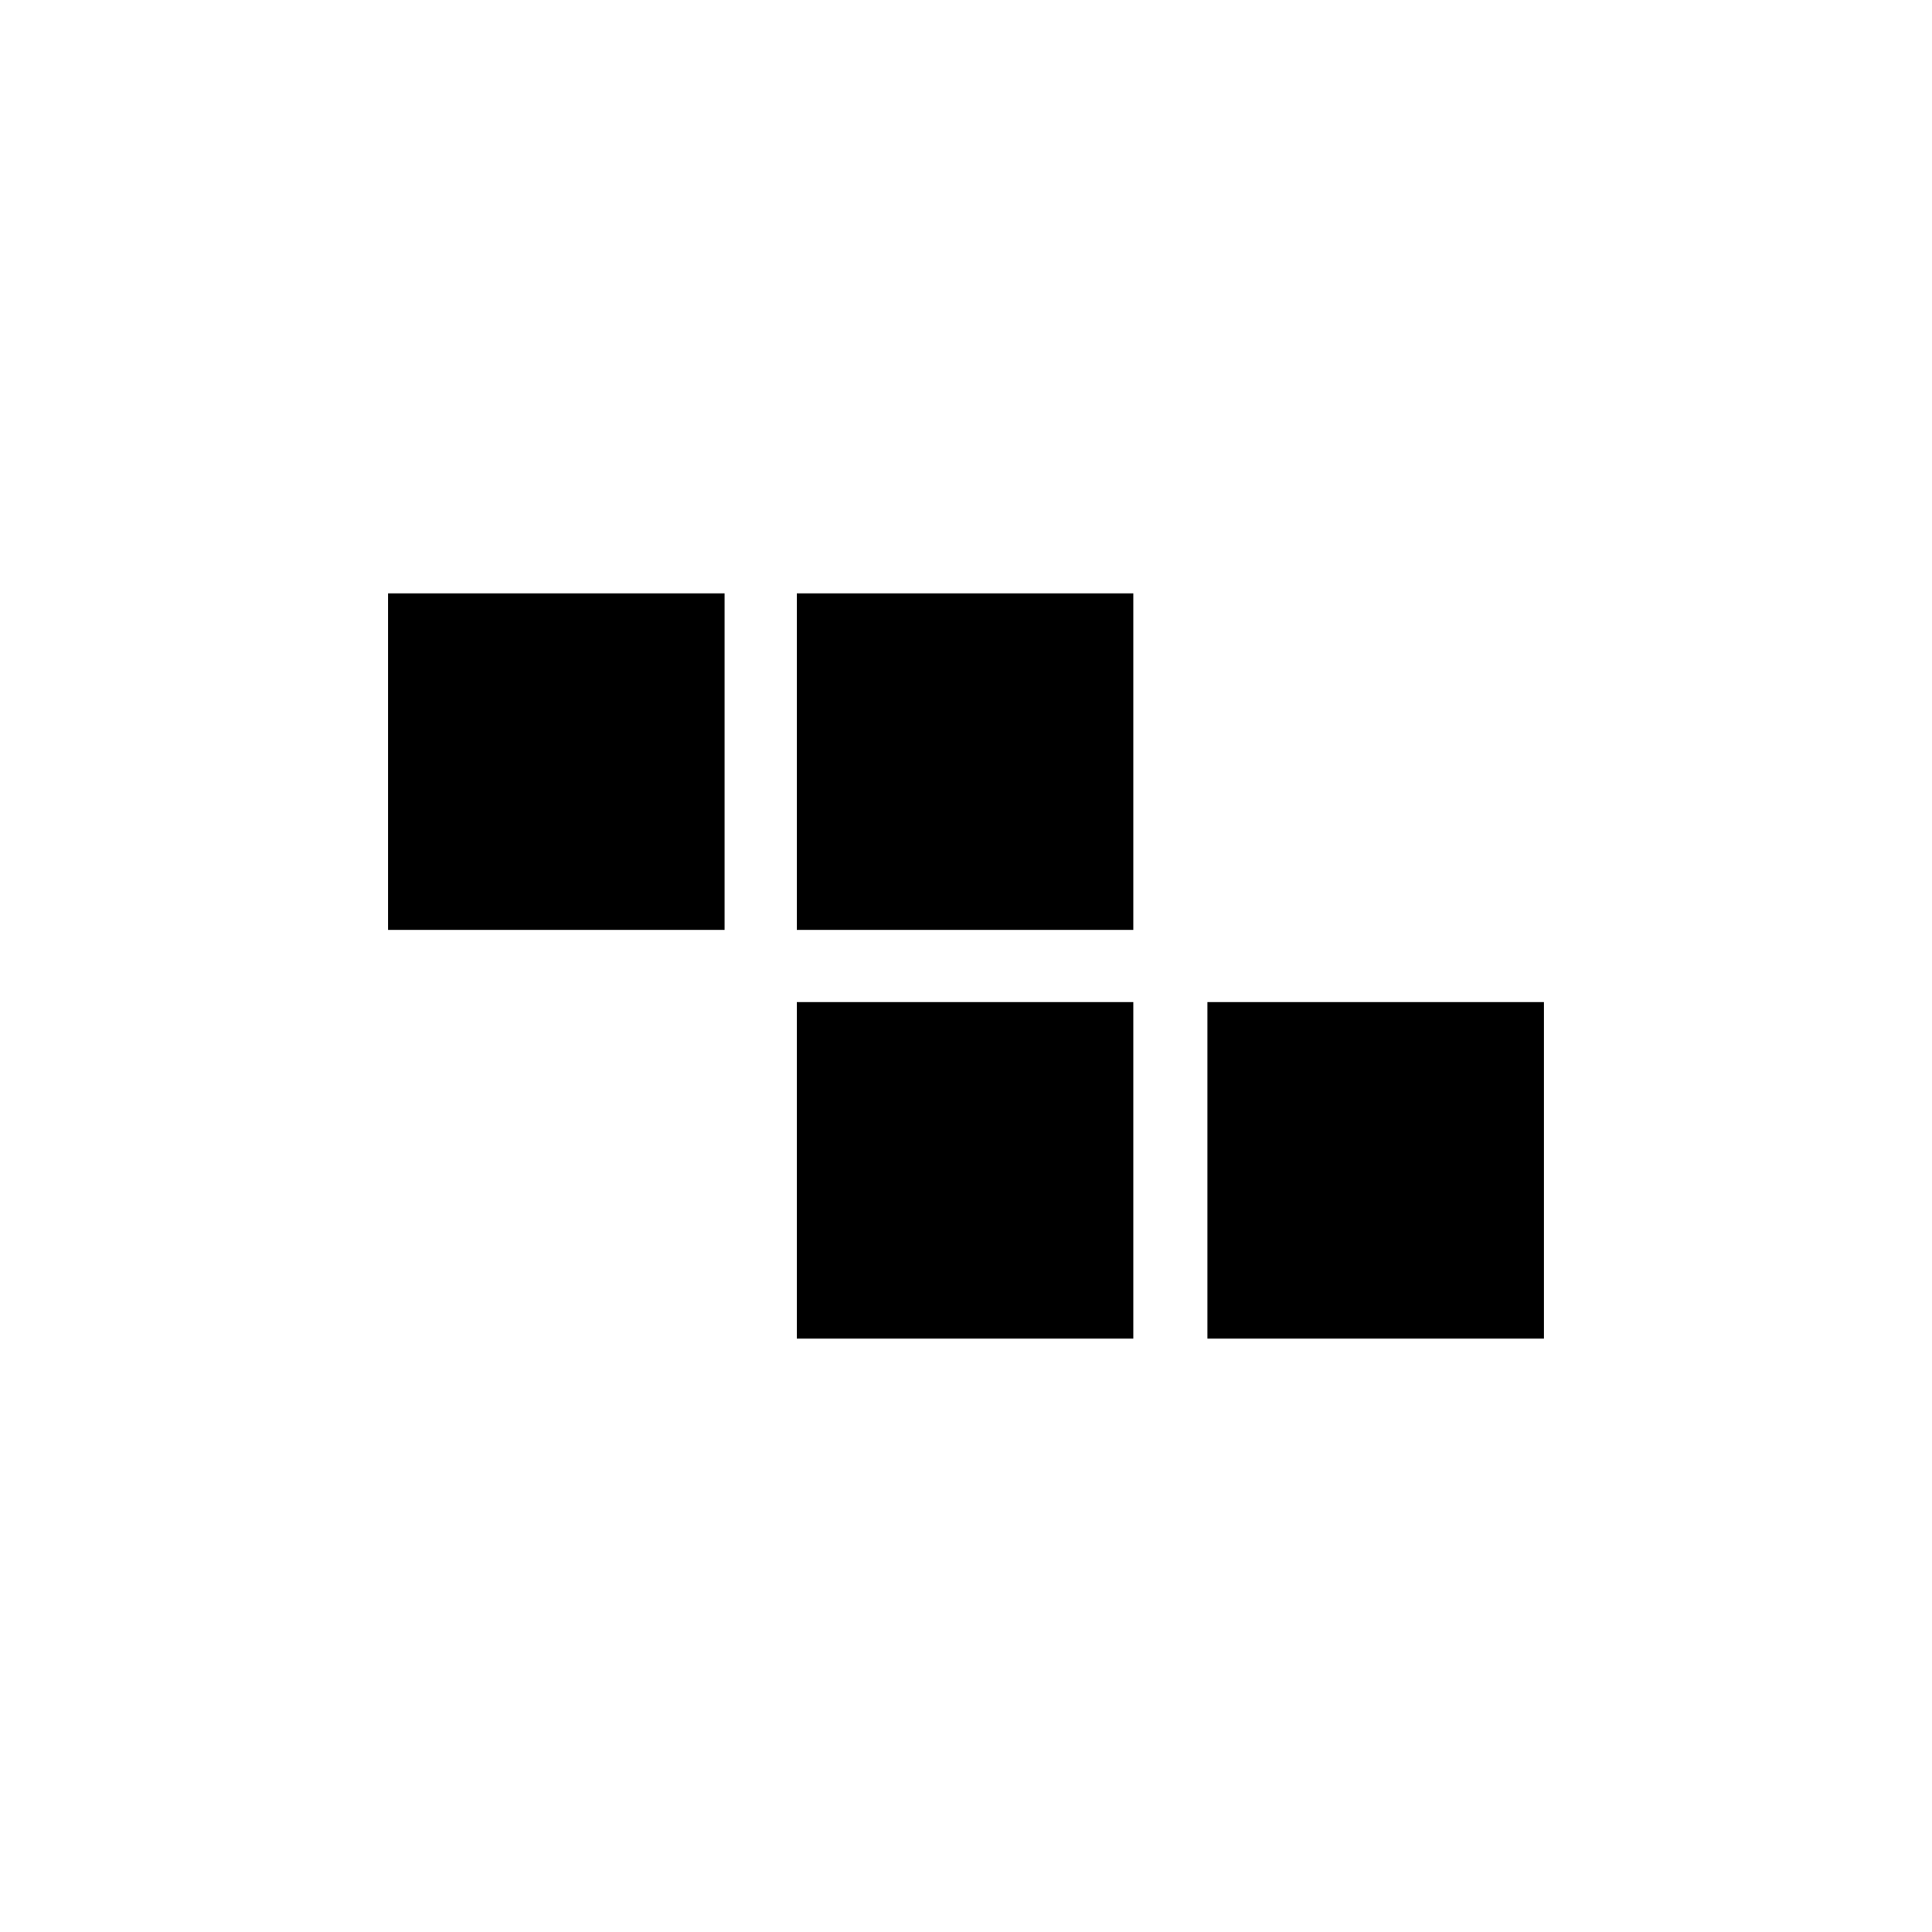
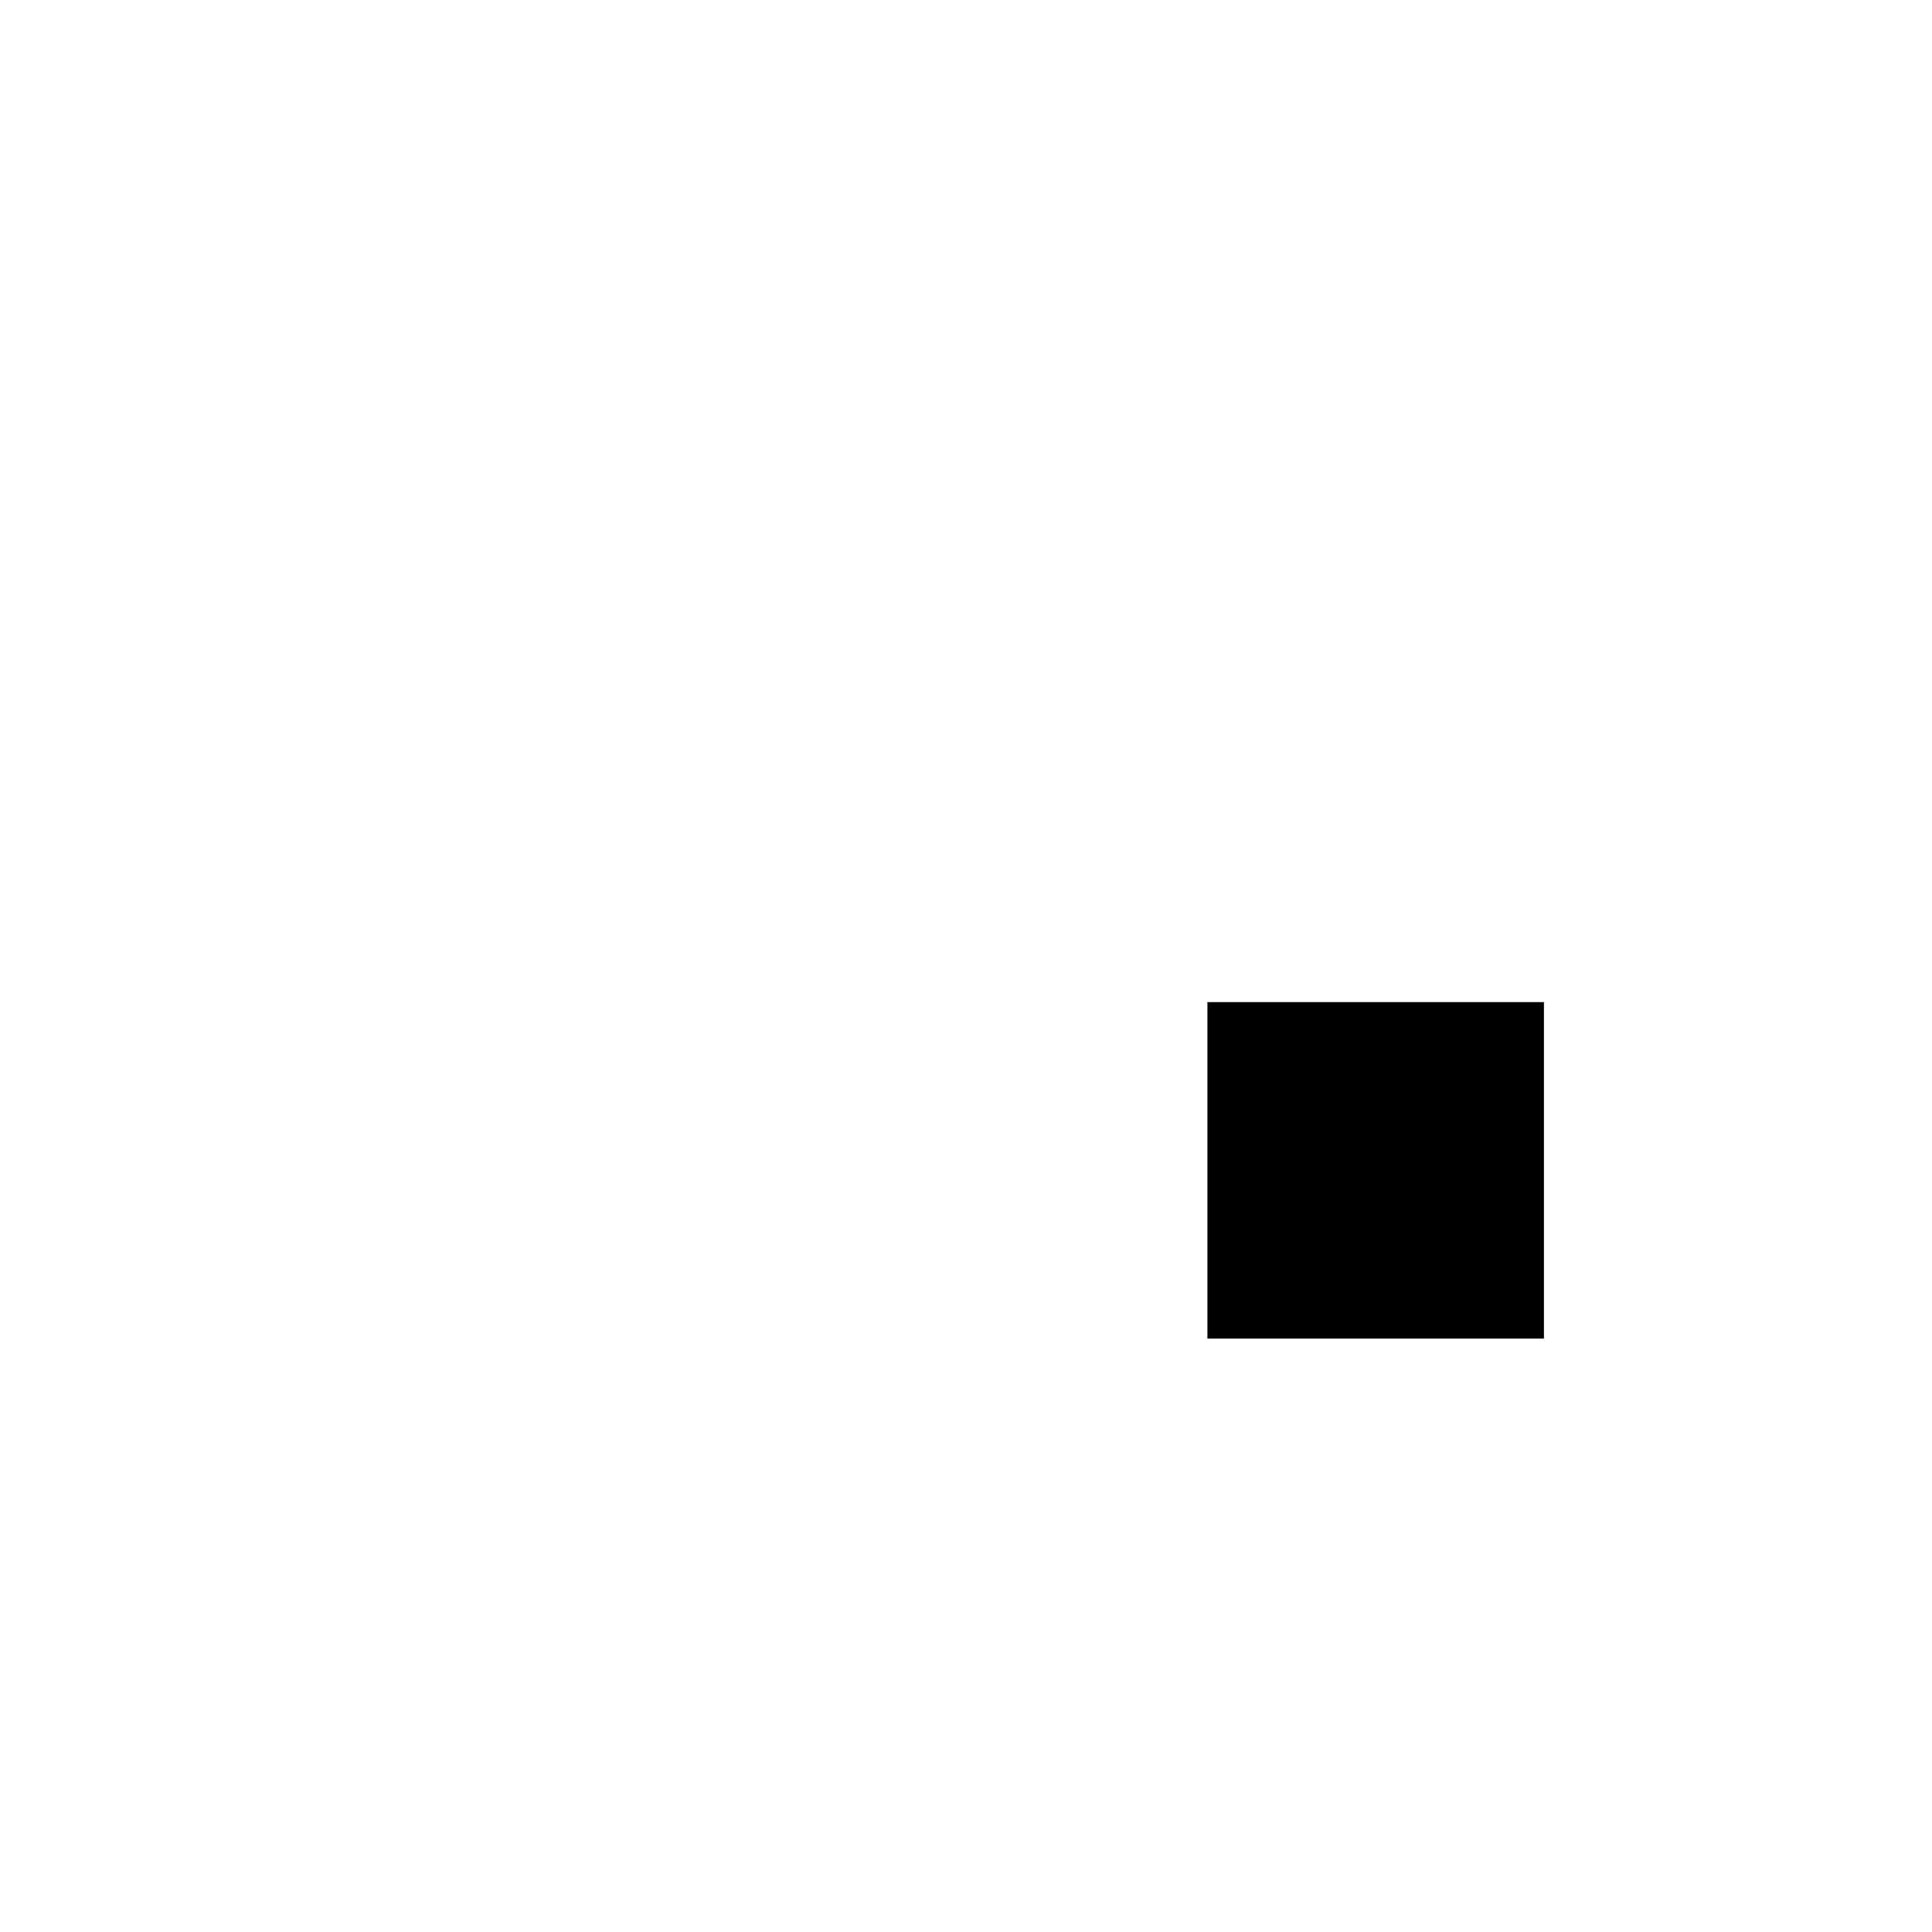
<svg xmlns="http://www.w3.org/2000/svg" fill="#000000" width="800px" height="800px" version="1.1" viewBox="144 144 512 512">
  <g>
    <path d="m463.98 409.57h89.176v89.176h-89.176z" />
-     <path d="m355.16 409.57h89.176v89.176h-89.176z" />
-     <path d="m246.84 301.25h89.176v89.176h-89.176z" />
-     <path d="m355.16 301.25h89.176v89.176h-89.176z" />
  </g>
</svg>